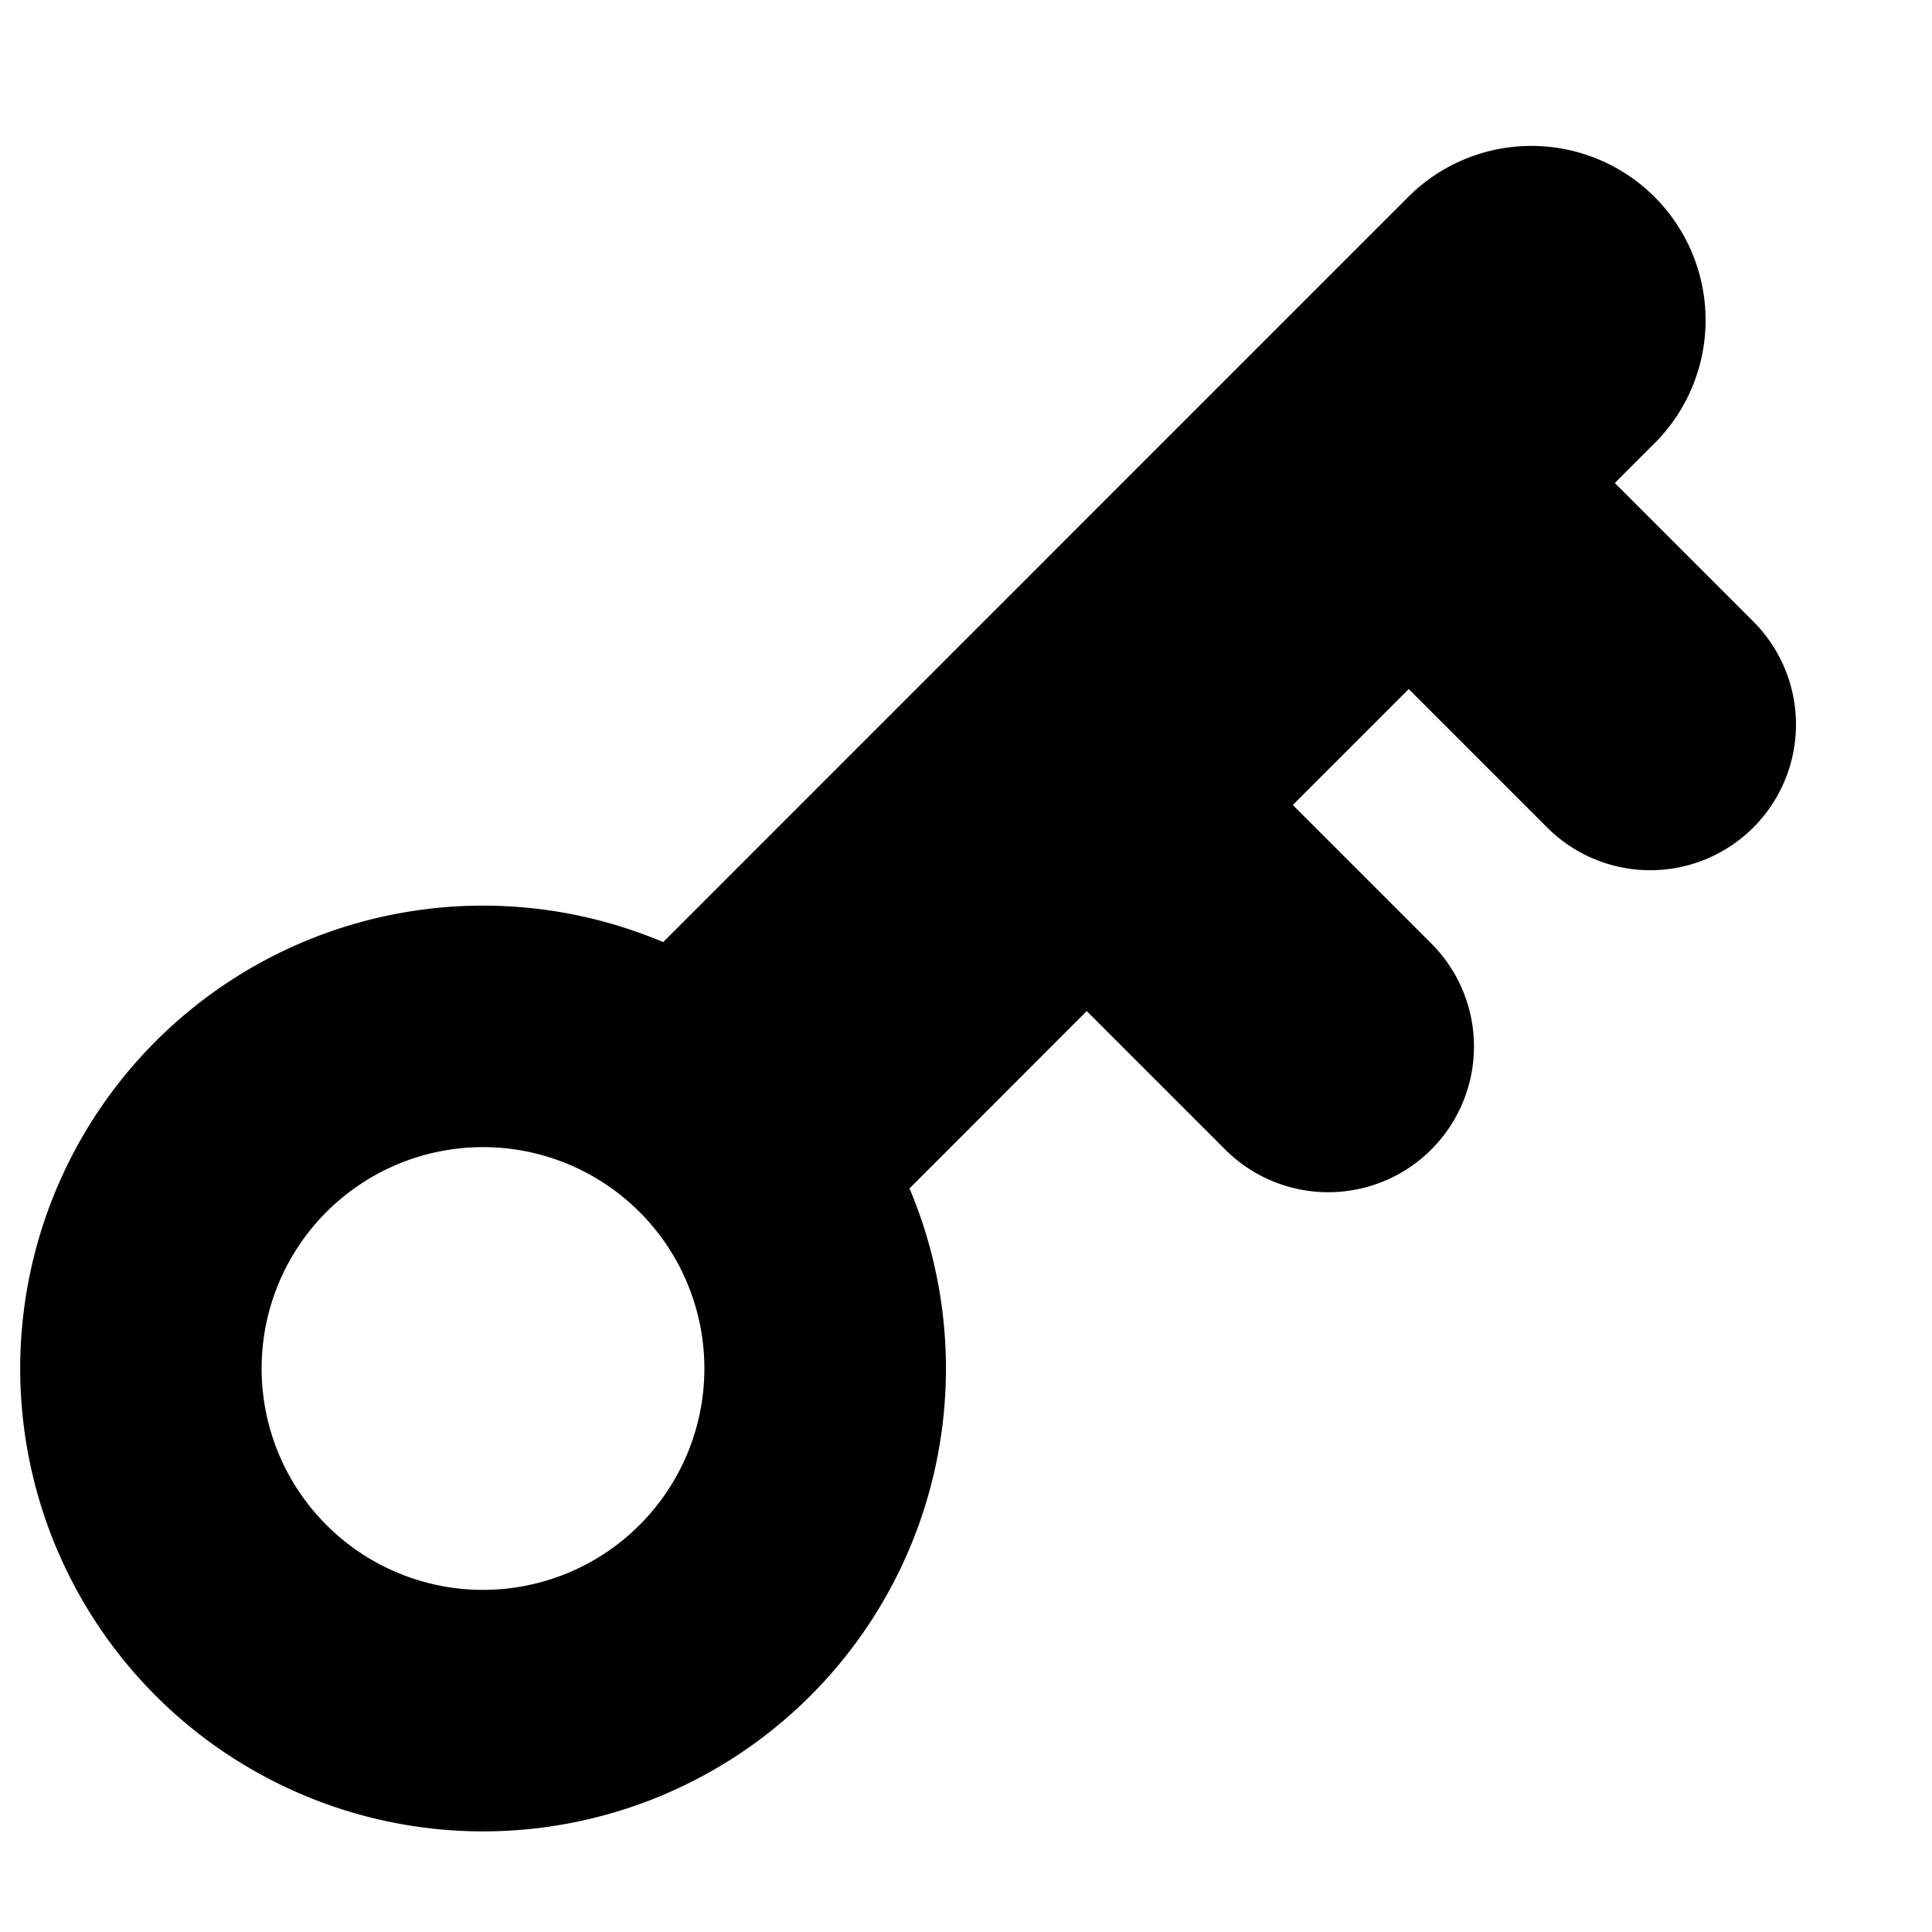
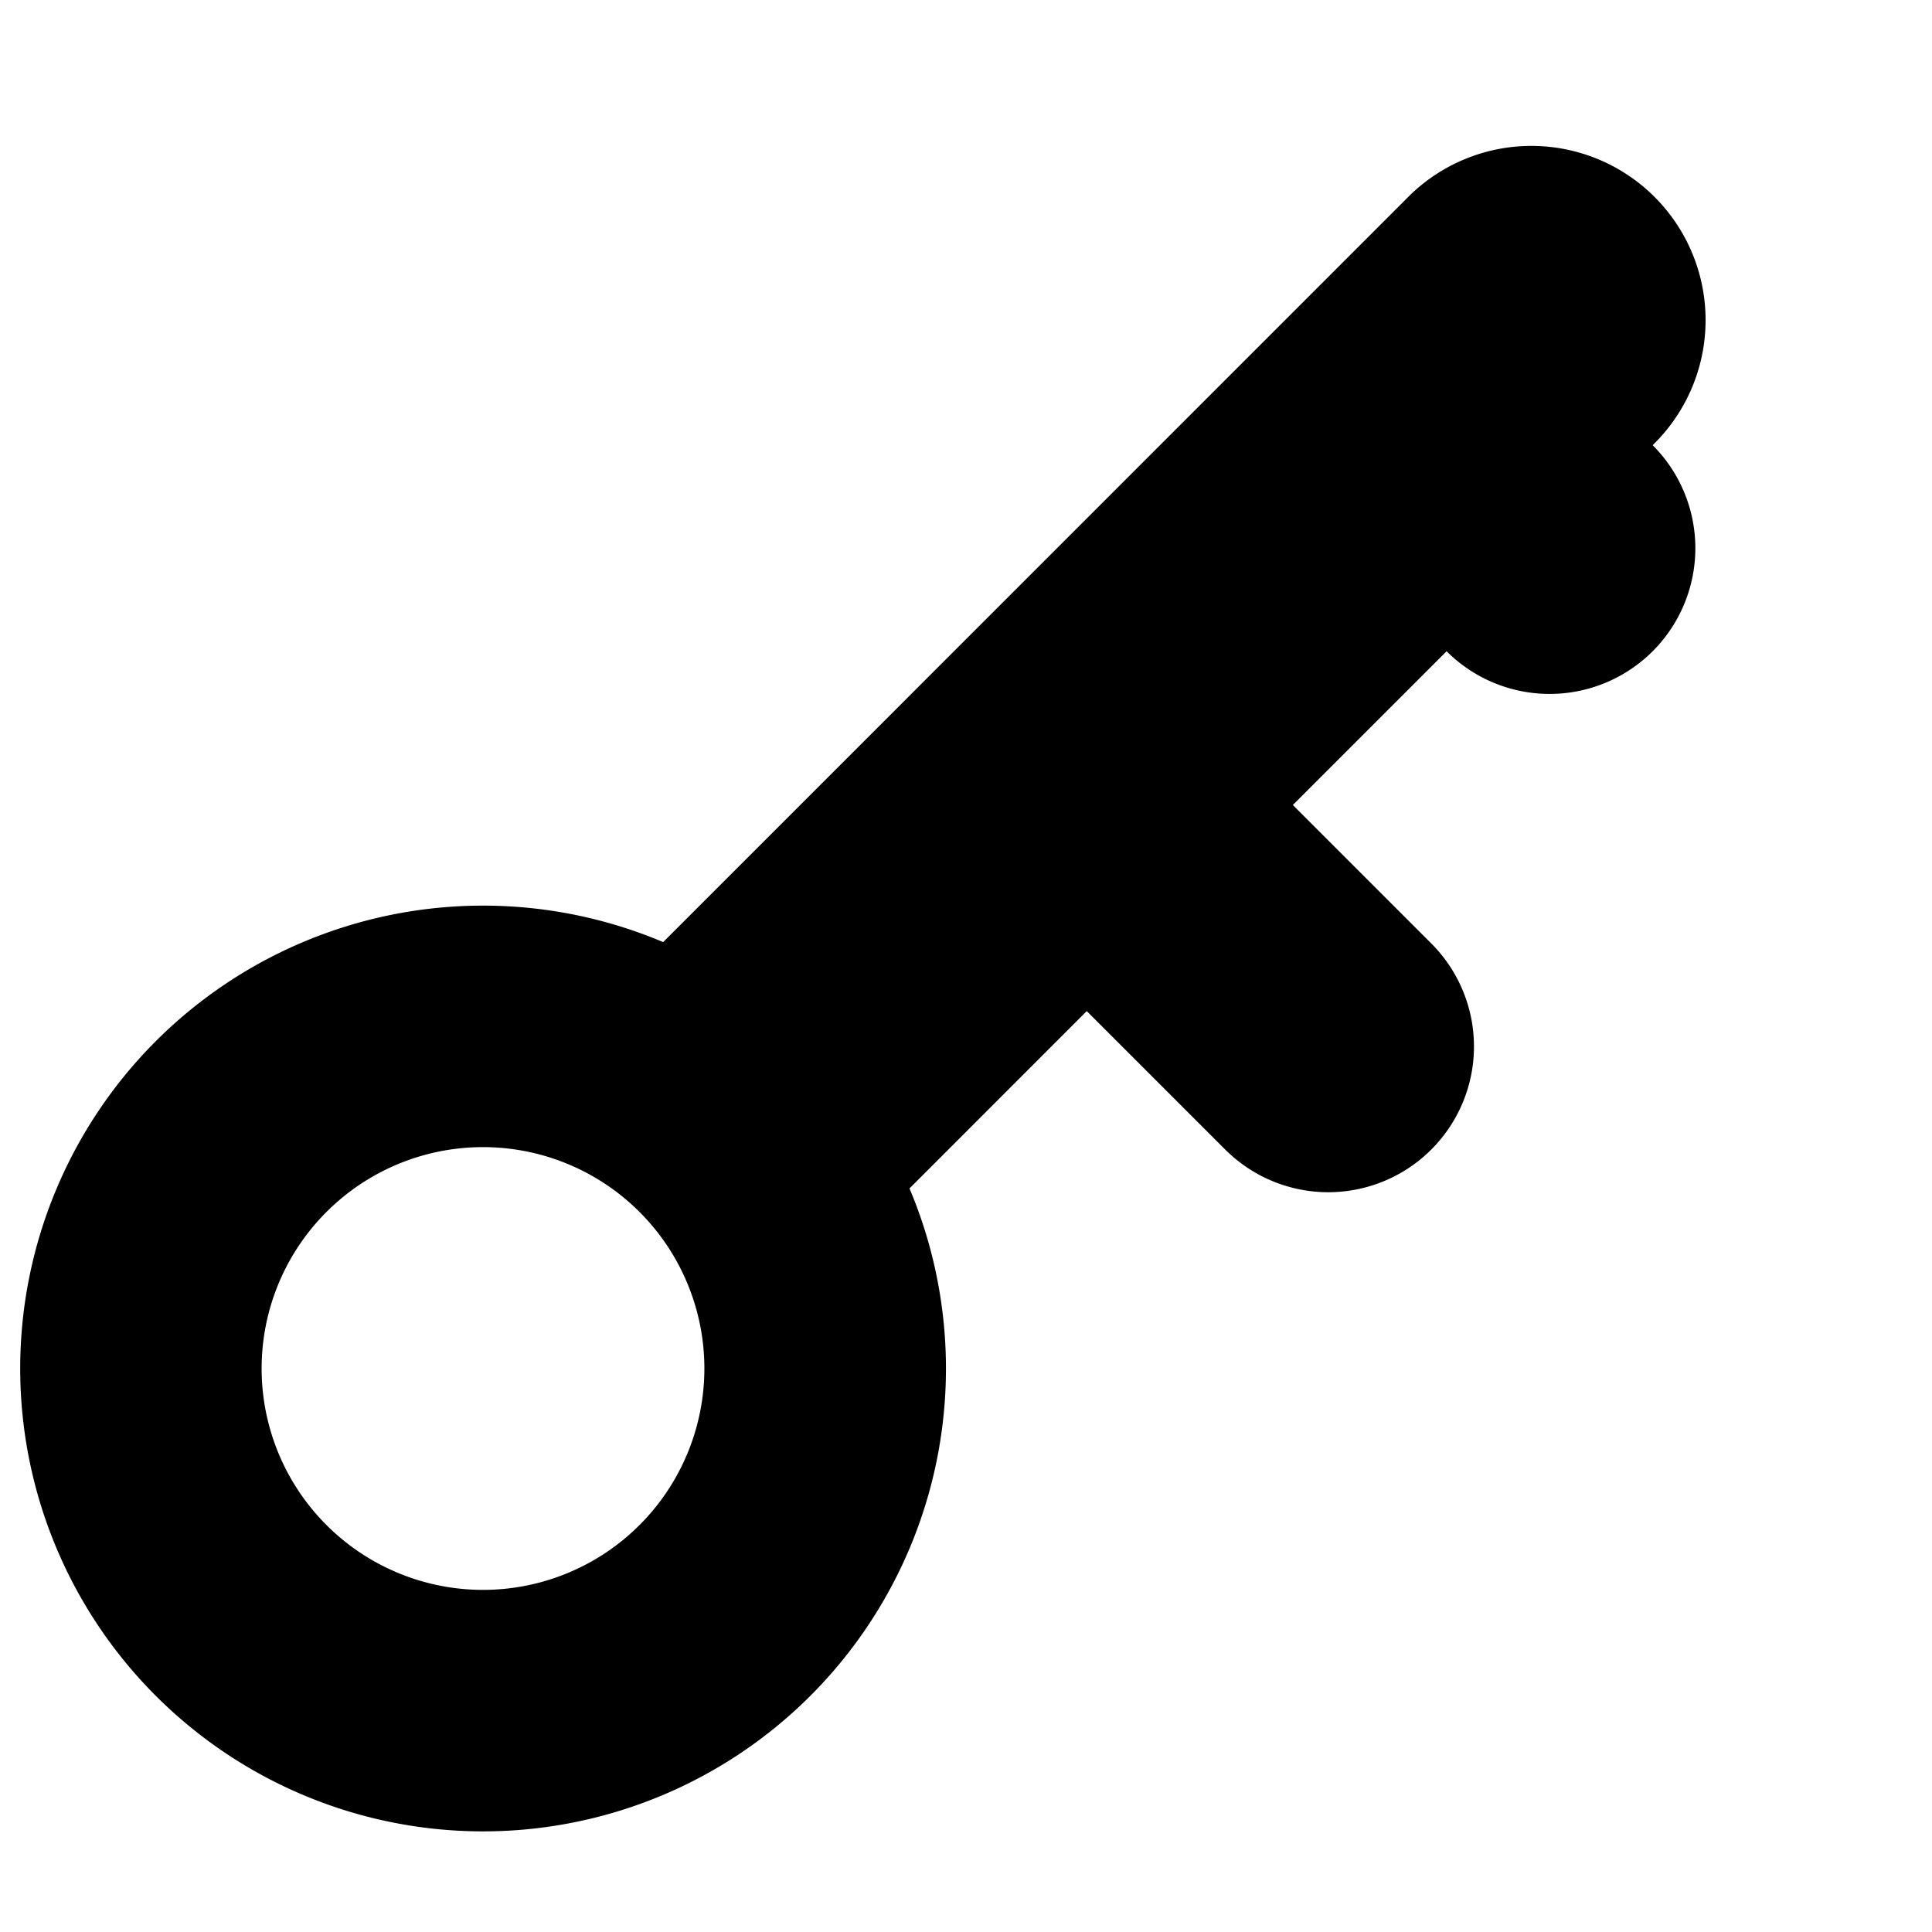
<svg xmlns="http://www.w3.org/2000/svg" width="512" height="512" x="0" y="0" viewBox="0 0 24 24" style="enable-background:new 0 0 512 512" xml:space="preserve">
  <g>
-     <path fill="#000000" fill-rule="evenodd" d="M17.47 2.47a2.164 2.164 0 1 1 3.06 3.06l-.47.47 1.72 1.72a1.81 1.81 0 0 1-2.56 2.56L17.5 8.56 16.06 10l1.72 1.72a1.81 1.81 0 0 1-2.56 2.56l-1.72-1.72-2.202 2.203a5.75 5.75 0 1 1-3.06-3.06zM3.25 17a2.75 2.75 0 1 1 5.5 0 2.75 2.75 0 0 1-5.5 0z" clip-rule="evenodd" data-original="#000000" />
+     <path fill="#000000" fill-rule="evenodd" d="M17.47 2.47a2.164 2.164 0 1 1 3.06 3.06a1.81 1.81 0 0 1-2.56 2.56L17.5 8.56 16.06 10l1.72 1.72a1.81 1.81 0 0 1-2.56 2.56l-1.72-1.72-2.202 2.203a5.75 5.75 0 1 1-3.06-3.06zM3.25 17a2.75 2.75 0 1 1 5.5 0 2.75 2.75 0 0 1-5.5 0z" clip-rule="evenodd" data-original="#000000" />
  </g>
</svg>